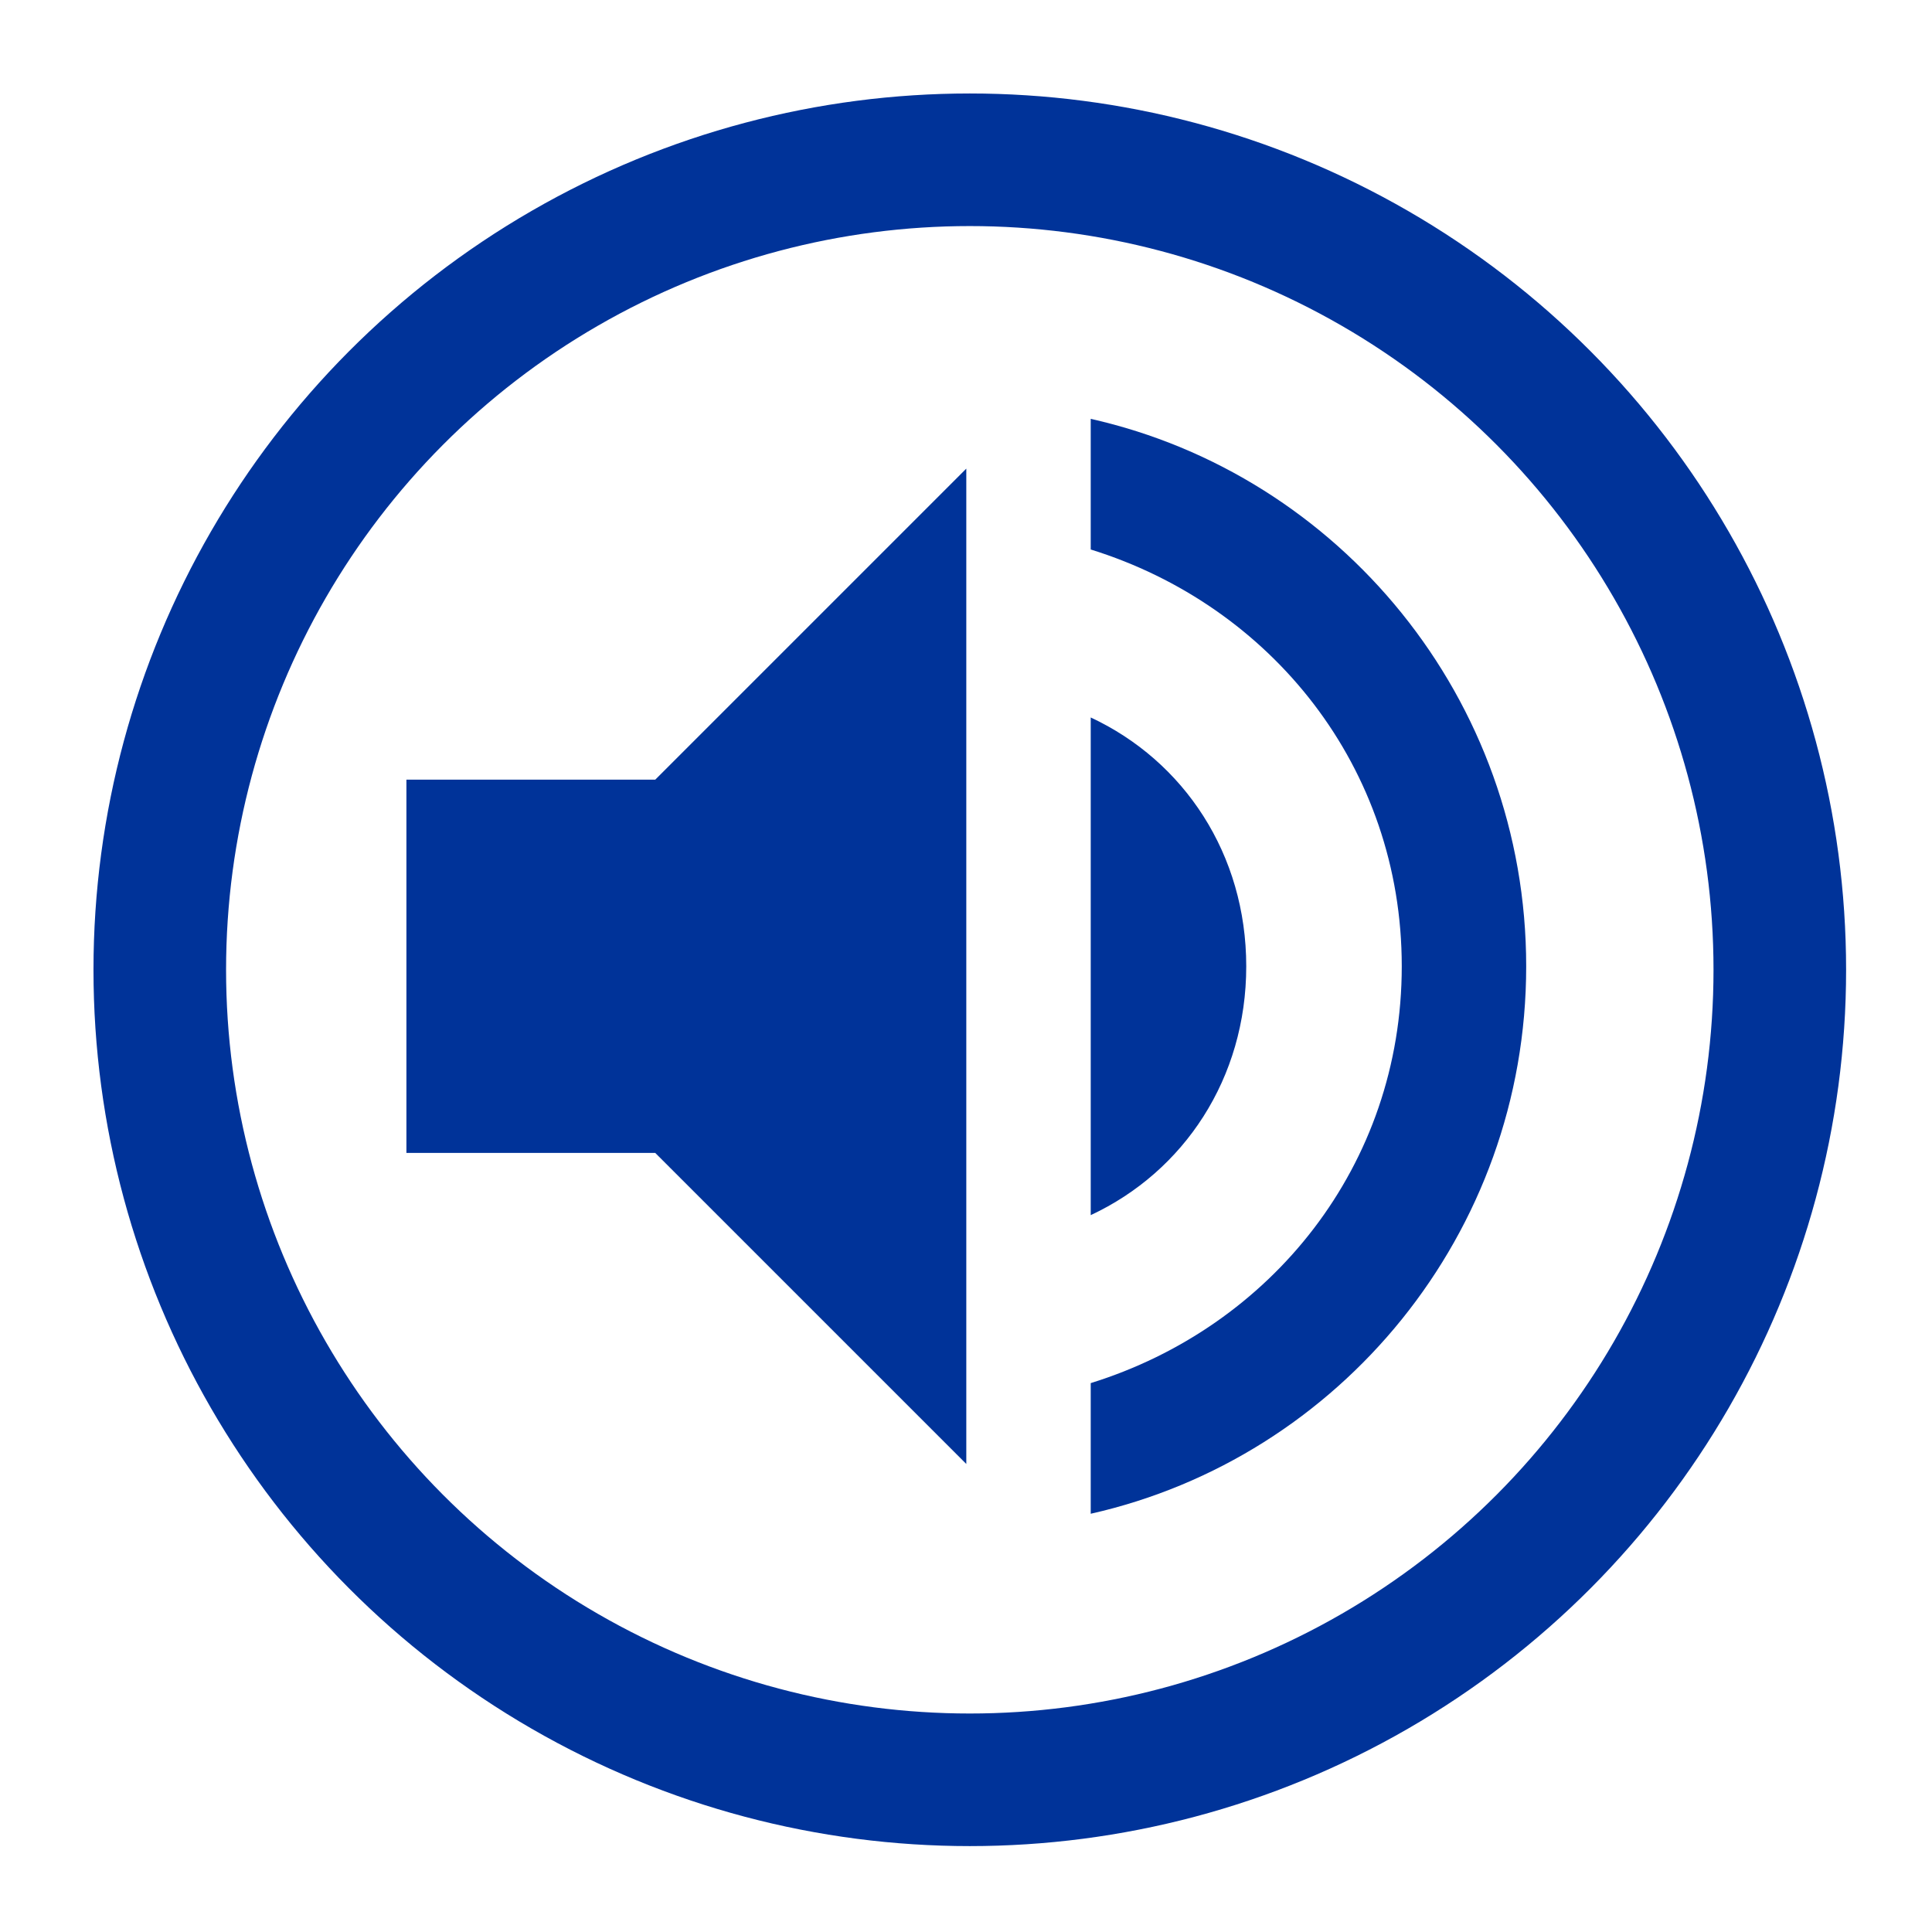
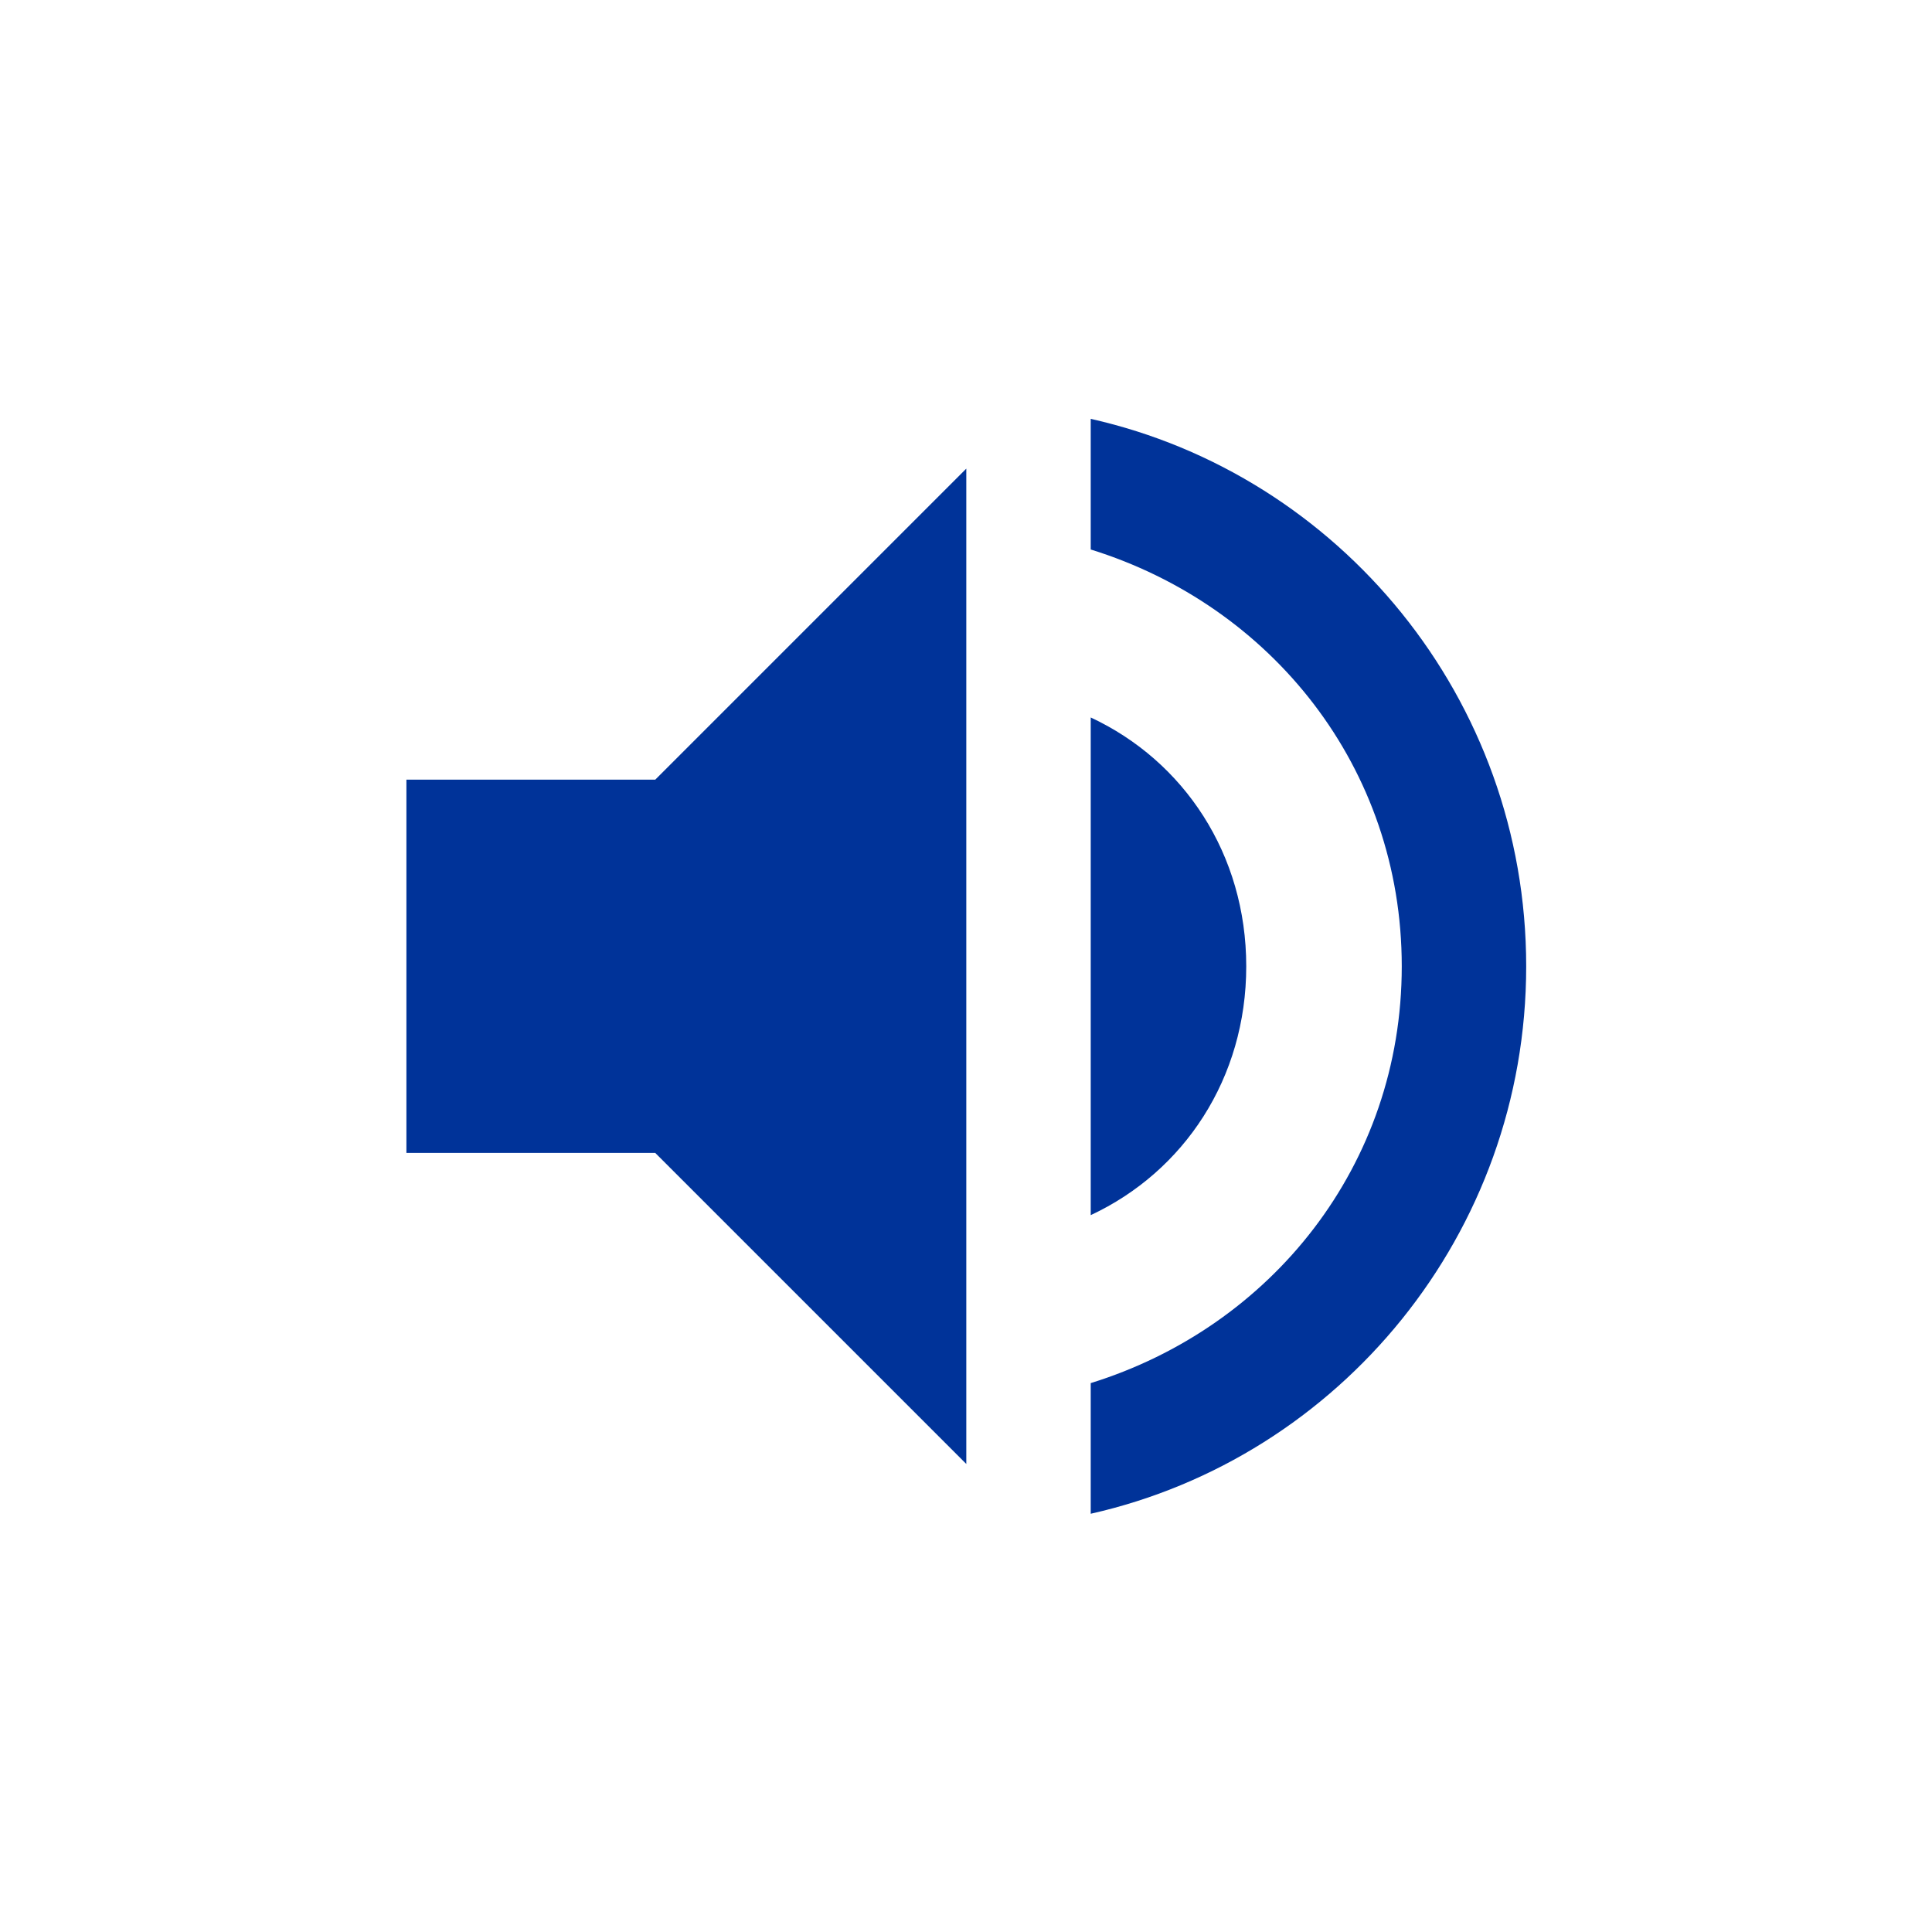
<svg xmlns="http://www.w3.org/2000/svg" version="1.1" id="Capa_1" x="0px" y="0px" width="510px" height="510px" viewBox="0 0 510 510" enable-background="new 0 0 510 510" xml:space="preserve">
-   <circle fill="none" stroke="#003399" stroke-width="35" stroke-miterlimit="10" cx="256.001" cy="256" r="213.824" />
  <g>
    <g id="volume-up">
-       <path fill="#003399" d="M107.282,205.814v98.531h65.688l82.11,82.11V123.704l-82.11,82.11H107.282z M328.977,255.08    c0-29.56-16.422-54.193-41.053-65.688v131.376C312.557,309.271,328.977,284.641,328.977,255.08z M287.924,110.566v34.486    c47.624,14.779,82.107,57.477,82.107,110.027s-34.483,95.247-82.107,110.027v34.486c65.688-14.779,114.953-73.898,114.953-144.514    C402.879,184.465,353.612,125.345,287.924,110.566z" />
+       <path fill="#003399" d="M107.282,205.814v98.531h65.688l82.11,82.11V123.704l-82.11,82.11H107.282M328.977,255.08    c0-29.56-16.422-54.193-41.053-65.688v131.376C312.557,309.271,328.977,284.641,328.977,255.08z M287.924,110.566v34.486    c47.624,14.779,82.107,57.477,82.107,110.027s-34.483,95.247-82.107,110.027v34.486c65.688-14.779,114.953-73.898,114.953-144.514    C402.879,184.465,353.612,125.345,287.924,110.566z" />
    </g>
  </g>
</svg>